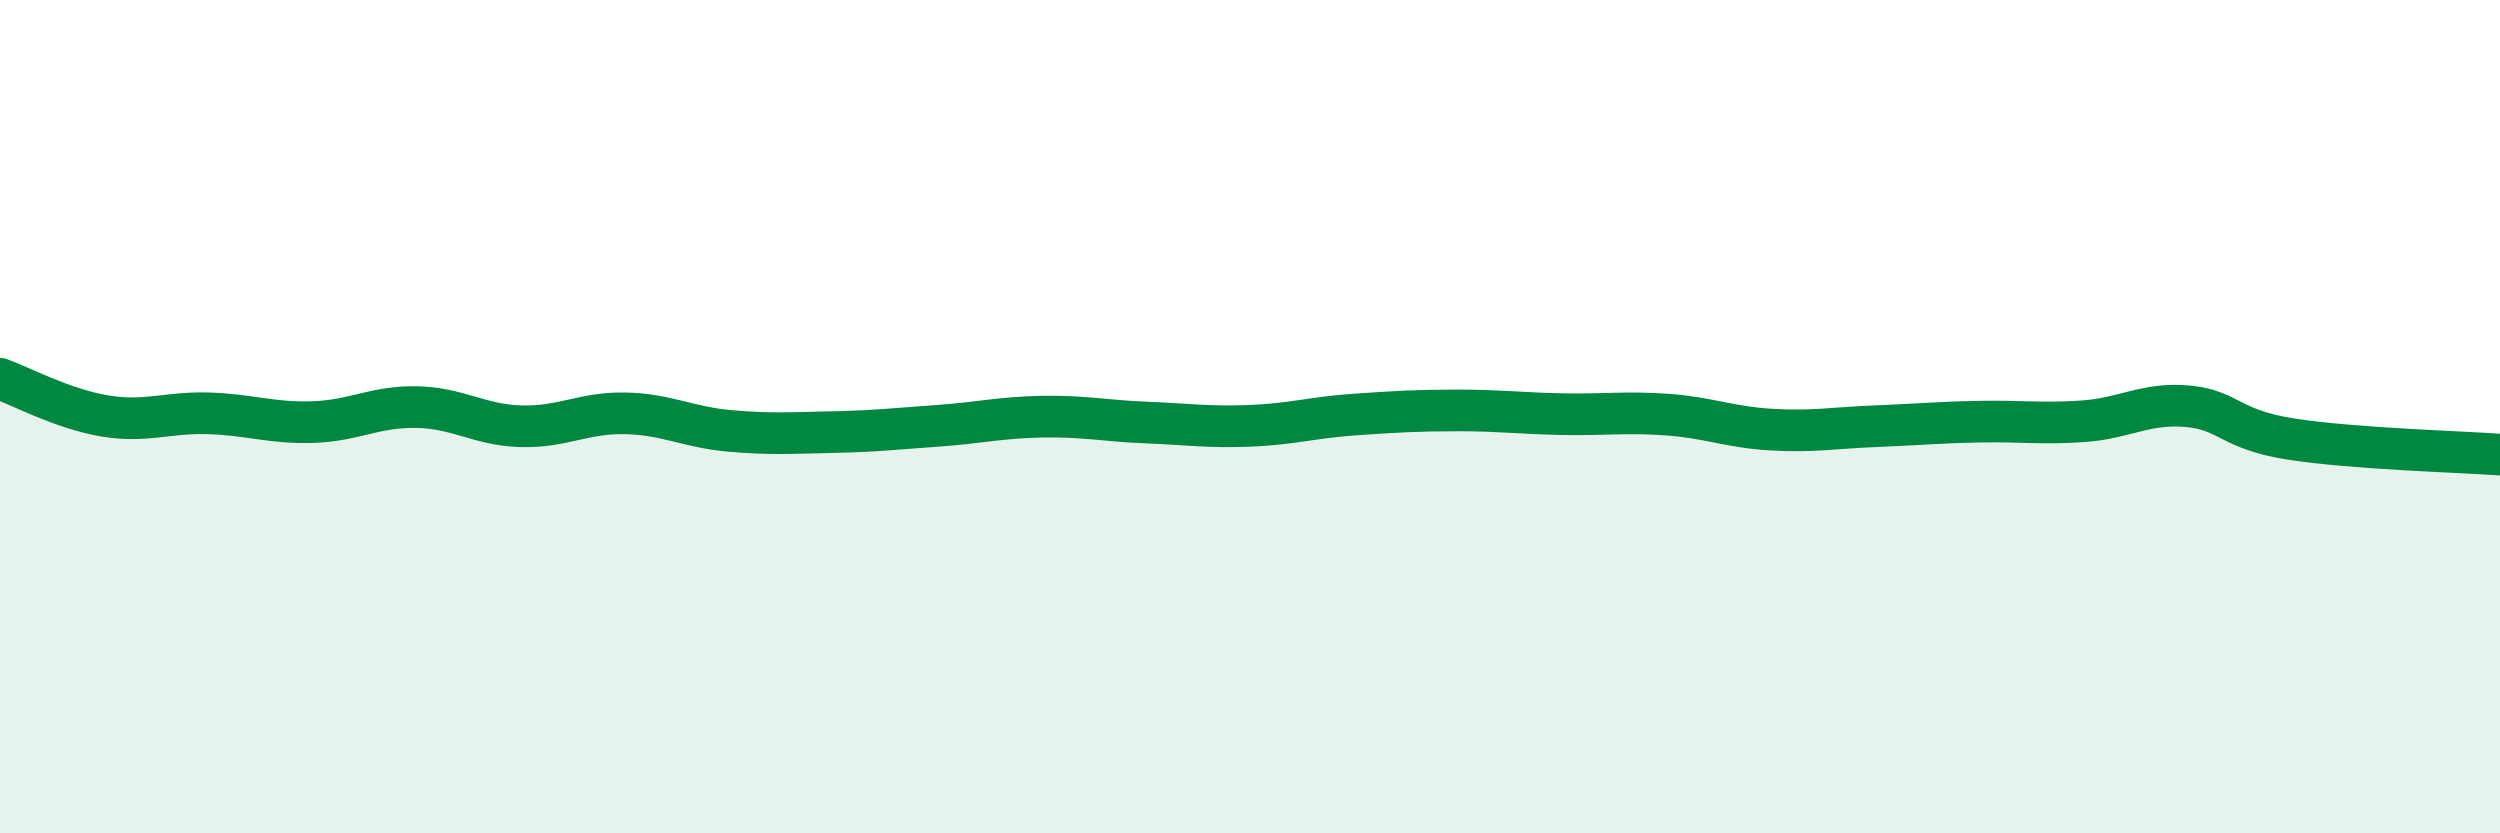
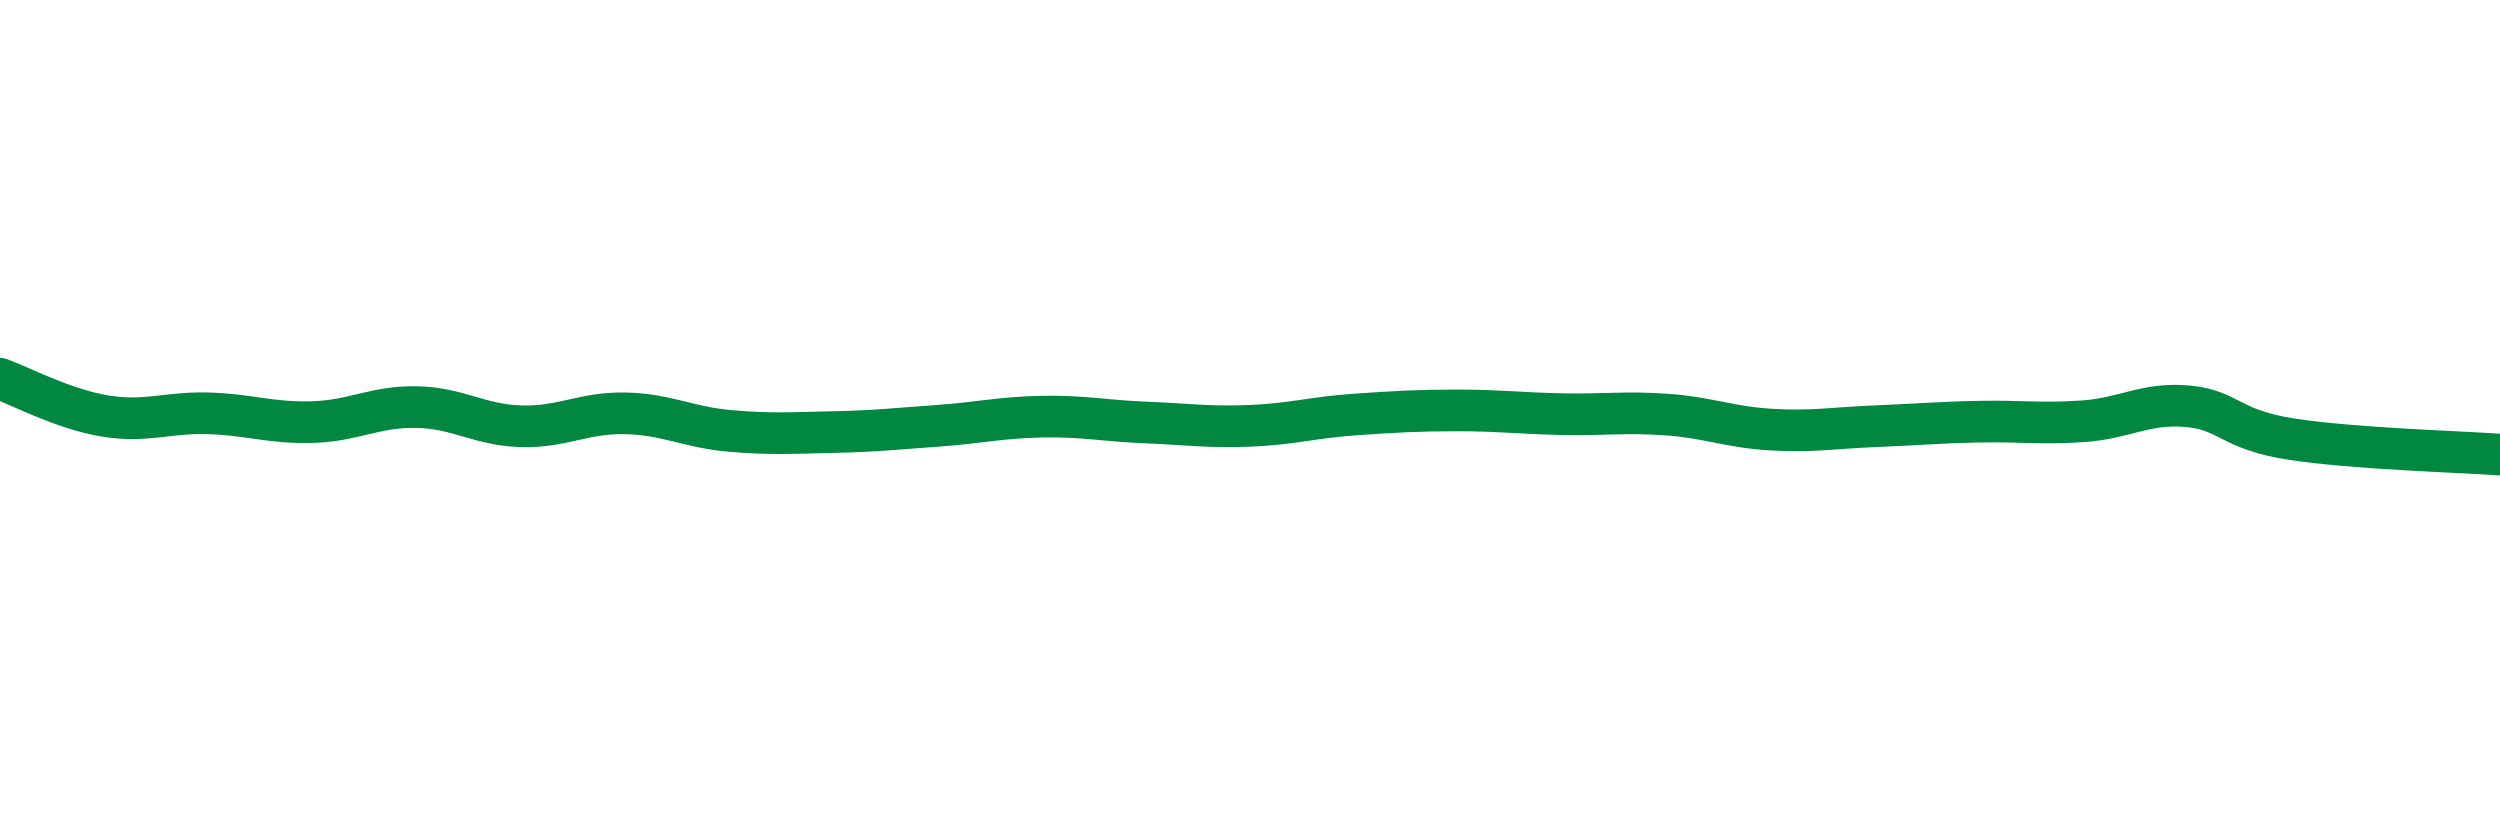
<svg xmlns="http://www.w3.org/2000/svg" width="60" height="20" viewBox="0 0 60 20">
-   <path d="M 0,9.09 C 0.5,9.27 1.5,9.81 2.5,9.98 C 3.5,10.15 4,9.89 5,9.92 C 6,9.95 6.5,10.16 7.5,10.13 C 8.5,10.1 9,9.75 10,9.77 C 11,9.79 11.5,10.2 12.5,10.23 C 13.5,10.26 14,9.9 15,9.92 C 16,9.94 16.5,10.25 17.5,10.34 C 18.5,10.43 19,10.39 20,10.37 C 21,10.35 21.5,10.29 22.5,10.22 C 23.5,10.15 24,10.02 25,10 C 26,9.98 26.5,10.1 27.5,10.14 C 28.5,10.18 29,10.26 30,10.22 C 31,10.18 31.5,10.02 32.5,9.95 C 33.5,9.88 34,9.85 35,9.85 C 36,9.85 36.5,9.92 37.5,9.94 C 38.5,9.96 39,9.88 40,9.95 C 41,10.02 41.5,10.25 42.5,10.31 C 43.5,10.37 44,10.27 45,10.23 C 46,10.19 46.5,10.14 47.5,10.12 C 48.5,10.1 49,10.18 50,10.11 C 51,10.04 51.5,9.66 52.5,9.75 C 53.5,9.84 53.5,10.31 55,10.54 C 56.5,10.77 59,10.84 60,10.91L60 20L0 20Z" fill="#008740" opacity="0.1" stroke-linecap="round" stroke-linejoin="round" />
  <path d="M 0,9.09 C 0.5,9.27 1.5,9.81 2.5,9.98 C 3.5,10.15 4,9.89 5,9.92 C 6,9.95 6.5,10.16 7.5,10.13 C 8.5,10.1 9,9.75 10,9.77 C 11,9.79 11.5,10.2 12.5,10.23 C 13.5,10.26 14,9.9 15,9.92 C 16,9.94 16.5,10.25 17.5,10.34 C 18.5,10.43 19,10.39 20,10.37 C 21,10.35 21.5,10.29 22.5,10.22 C 23.5,10.15 24,10.02 25,10 C 26,9.98 26.5,10.1 27.5,10.14 C 28.5,10.18 29,10.26 30,10.22 C 31,10.18 31.5,10.02 32.5,9.95 C 33.5,9.88 34,9.85 35,9.85 C 36,9.85 36.5,9.92 37.5,9.94 C 38.5,9.96 39,9.88 40,9.95 C 41,10.02 41.5,10.25 42.5,10.31 C 43.5,10.37 44,10.27 45,10.23 C 46,10.19 46.5,10.14 47.5,10.12 C 48.5,10.1 49,10.18 50,10.11 C 51,10.04 51.5,9.66 52.5,9.75 C 53.5,9.84 53.5,10.31 55,10.54 C 56.5,10.77 59,10.84 60,10.91" stroke="#008740" stroke-width="1" fill="none" stroke-linecap="round" stroke-linejoin="round" />
</svg>